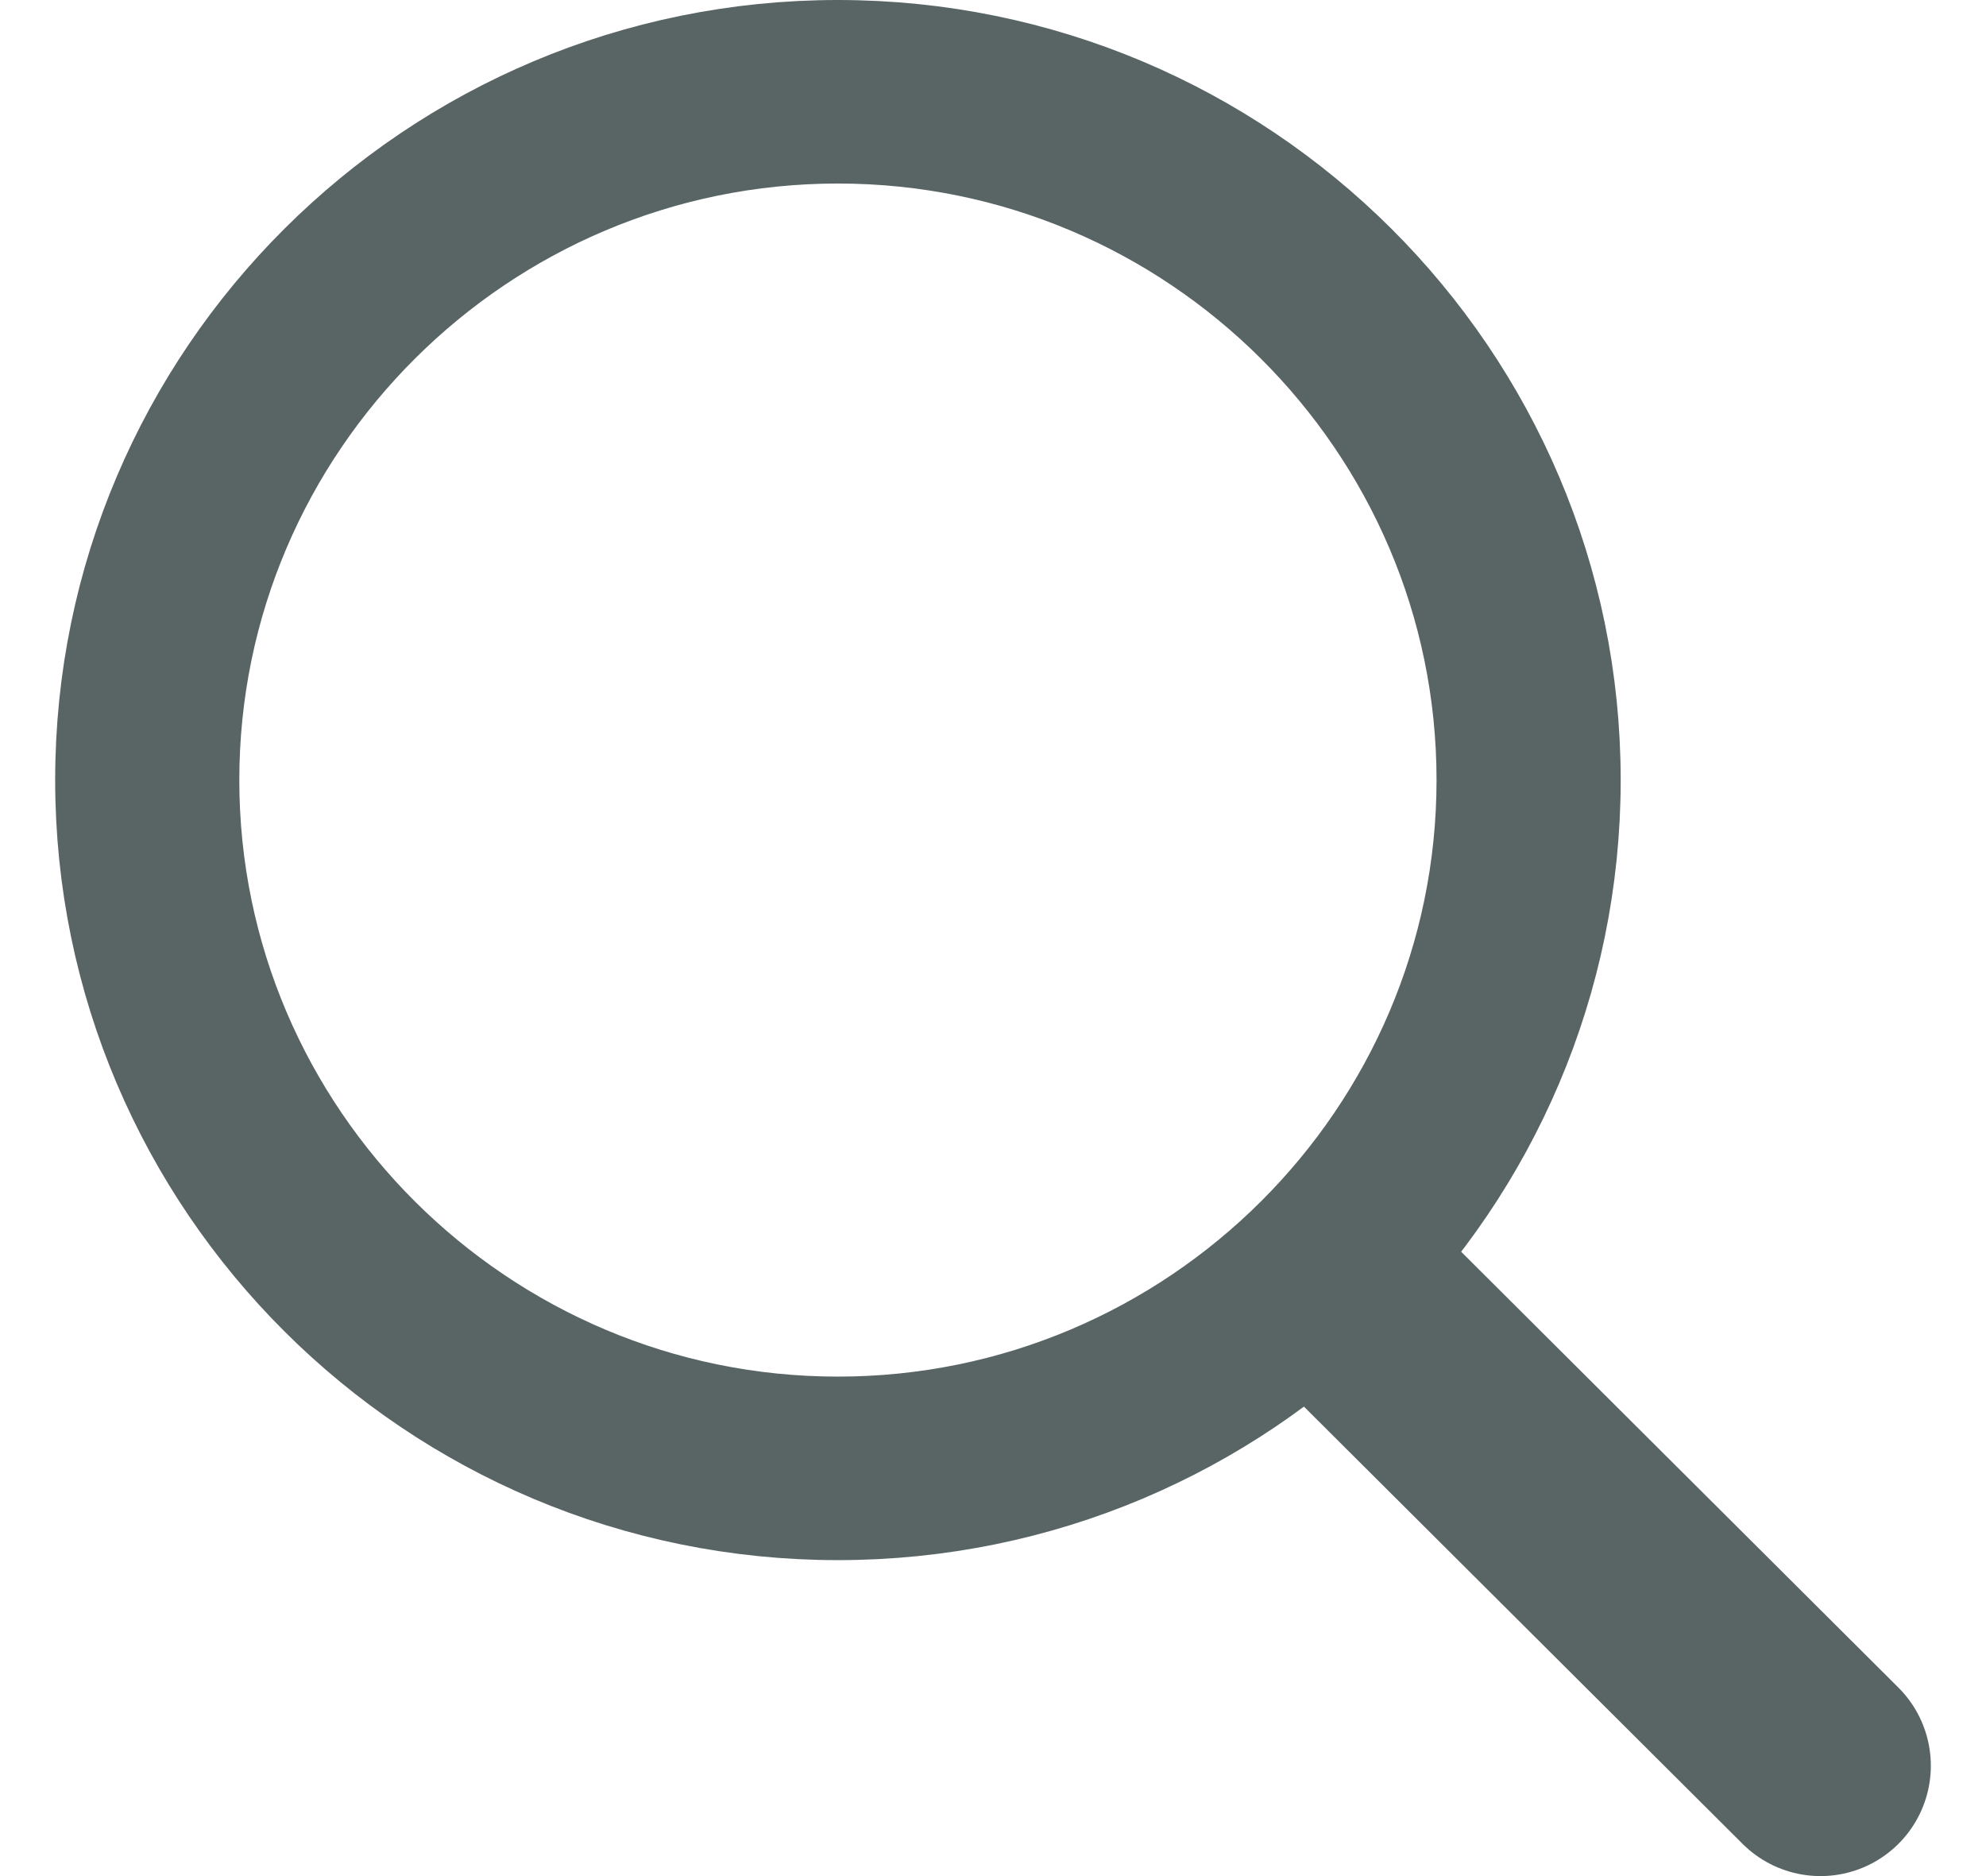
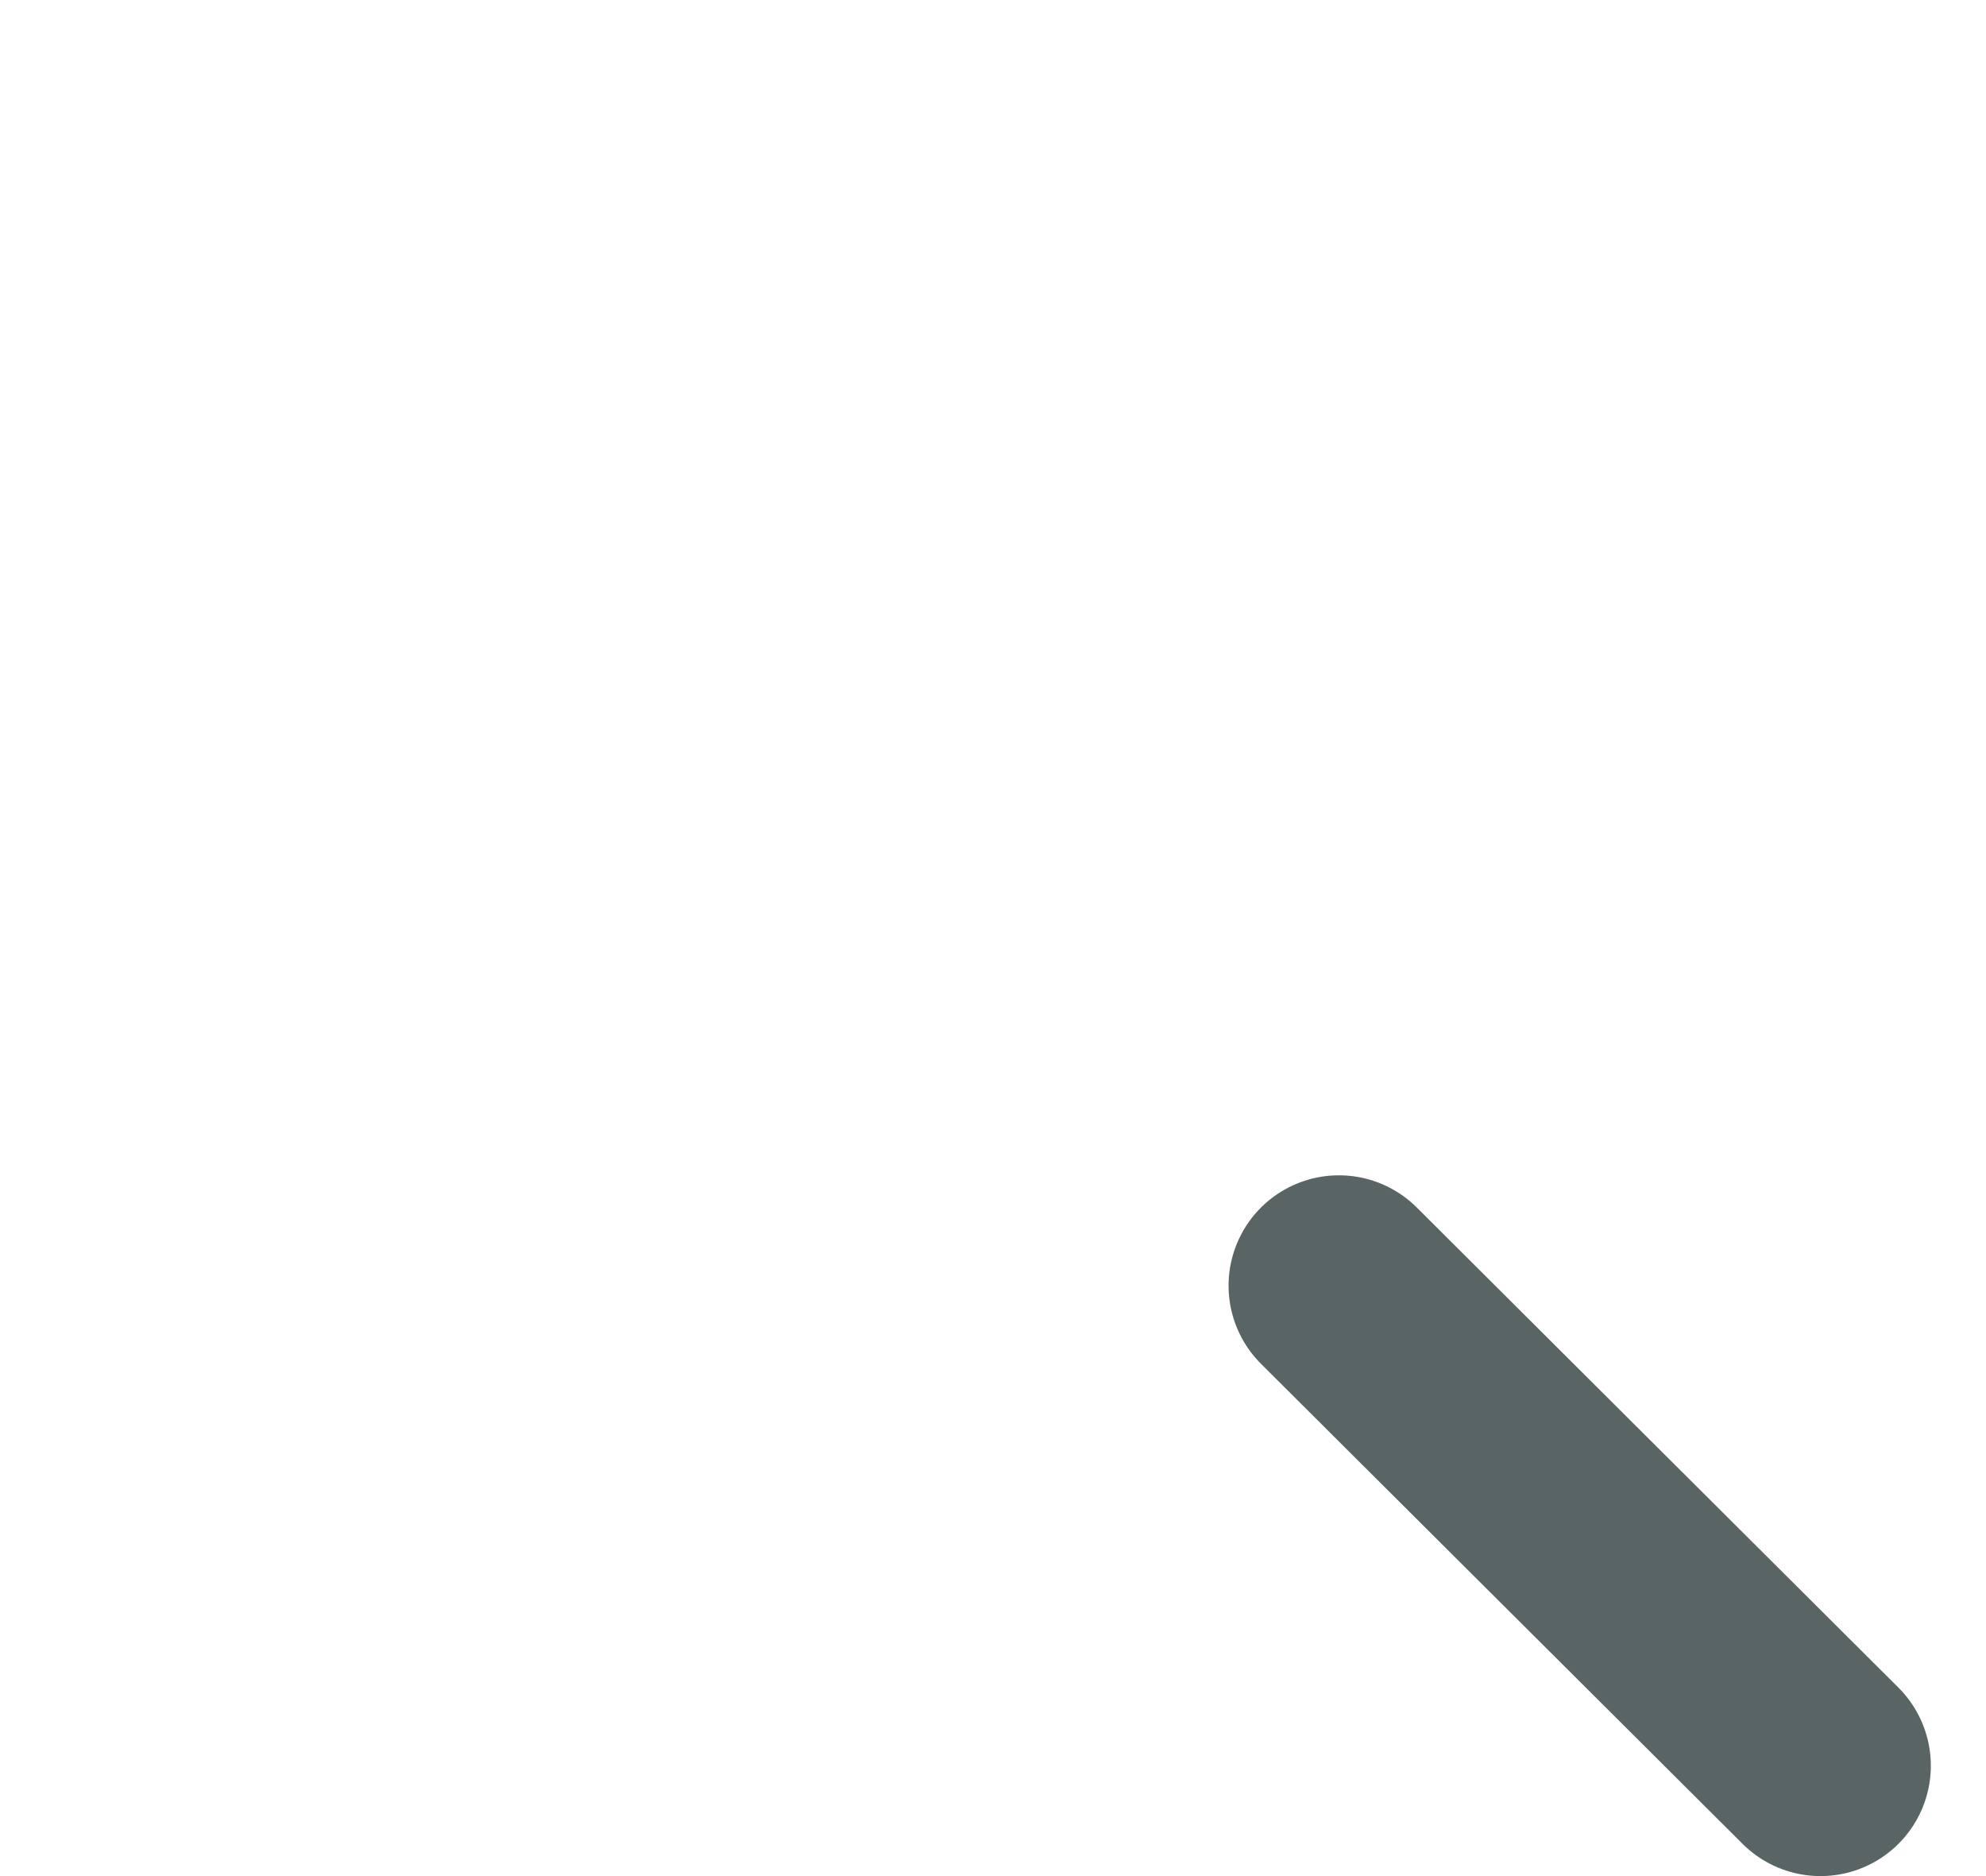
<svg xmlns="http://www.w3.org/2000/svg" width="18" height="17" viewBox="0 0 18 17" fill="none">
  <path d="M12.135 11.65L16.5 16" stroke="#596565" stroke-width="2" stroke-miterlimit="10" stroke-linecap="round" />
-   <path d="M13.52 7.068C13.52 3.814 10.857 1.163 7.594 1.163C4.332 1.163 1.669 3.814 1.669 7.068C1.669 10.323 4.332 12.974 7.594 12.974C10.857 12.974 13.52 10.323 13.52 7.068ZM1 7.068C1 3.446 3.954 0.5 7.594 0.5C11.235 0.5 14.189 3.446 14.189 7.068C14.189 10.691 11.235 13.637 7.594 13.637C3.954 13.637 1 10.691 1 7.068Z" fill="#596565" stroke="#596565" />
</svg>